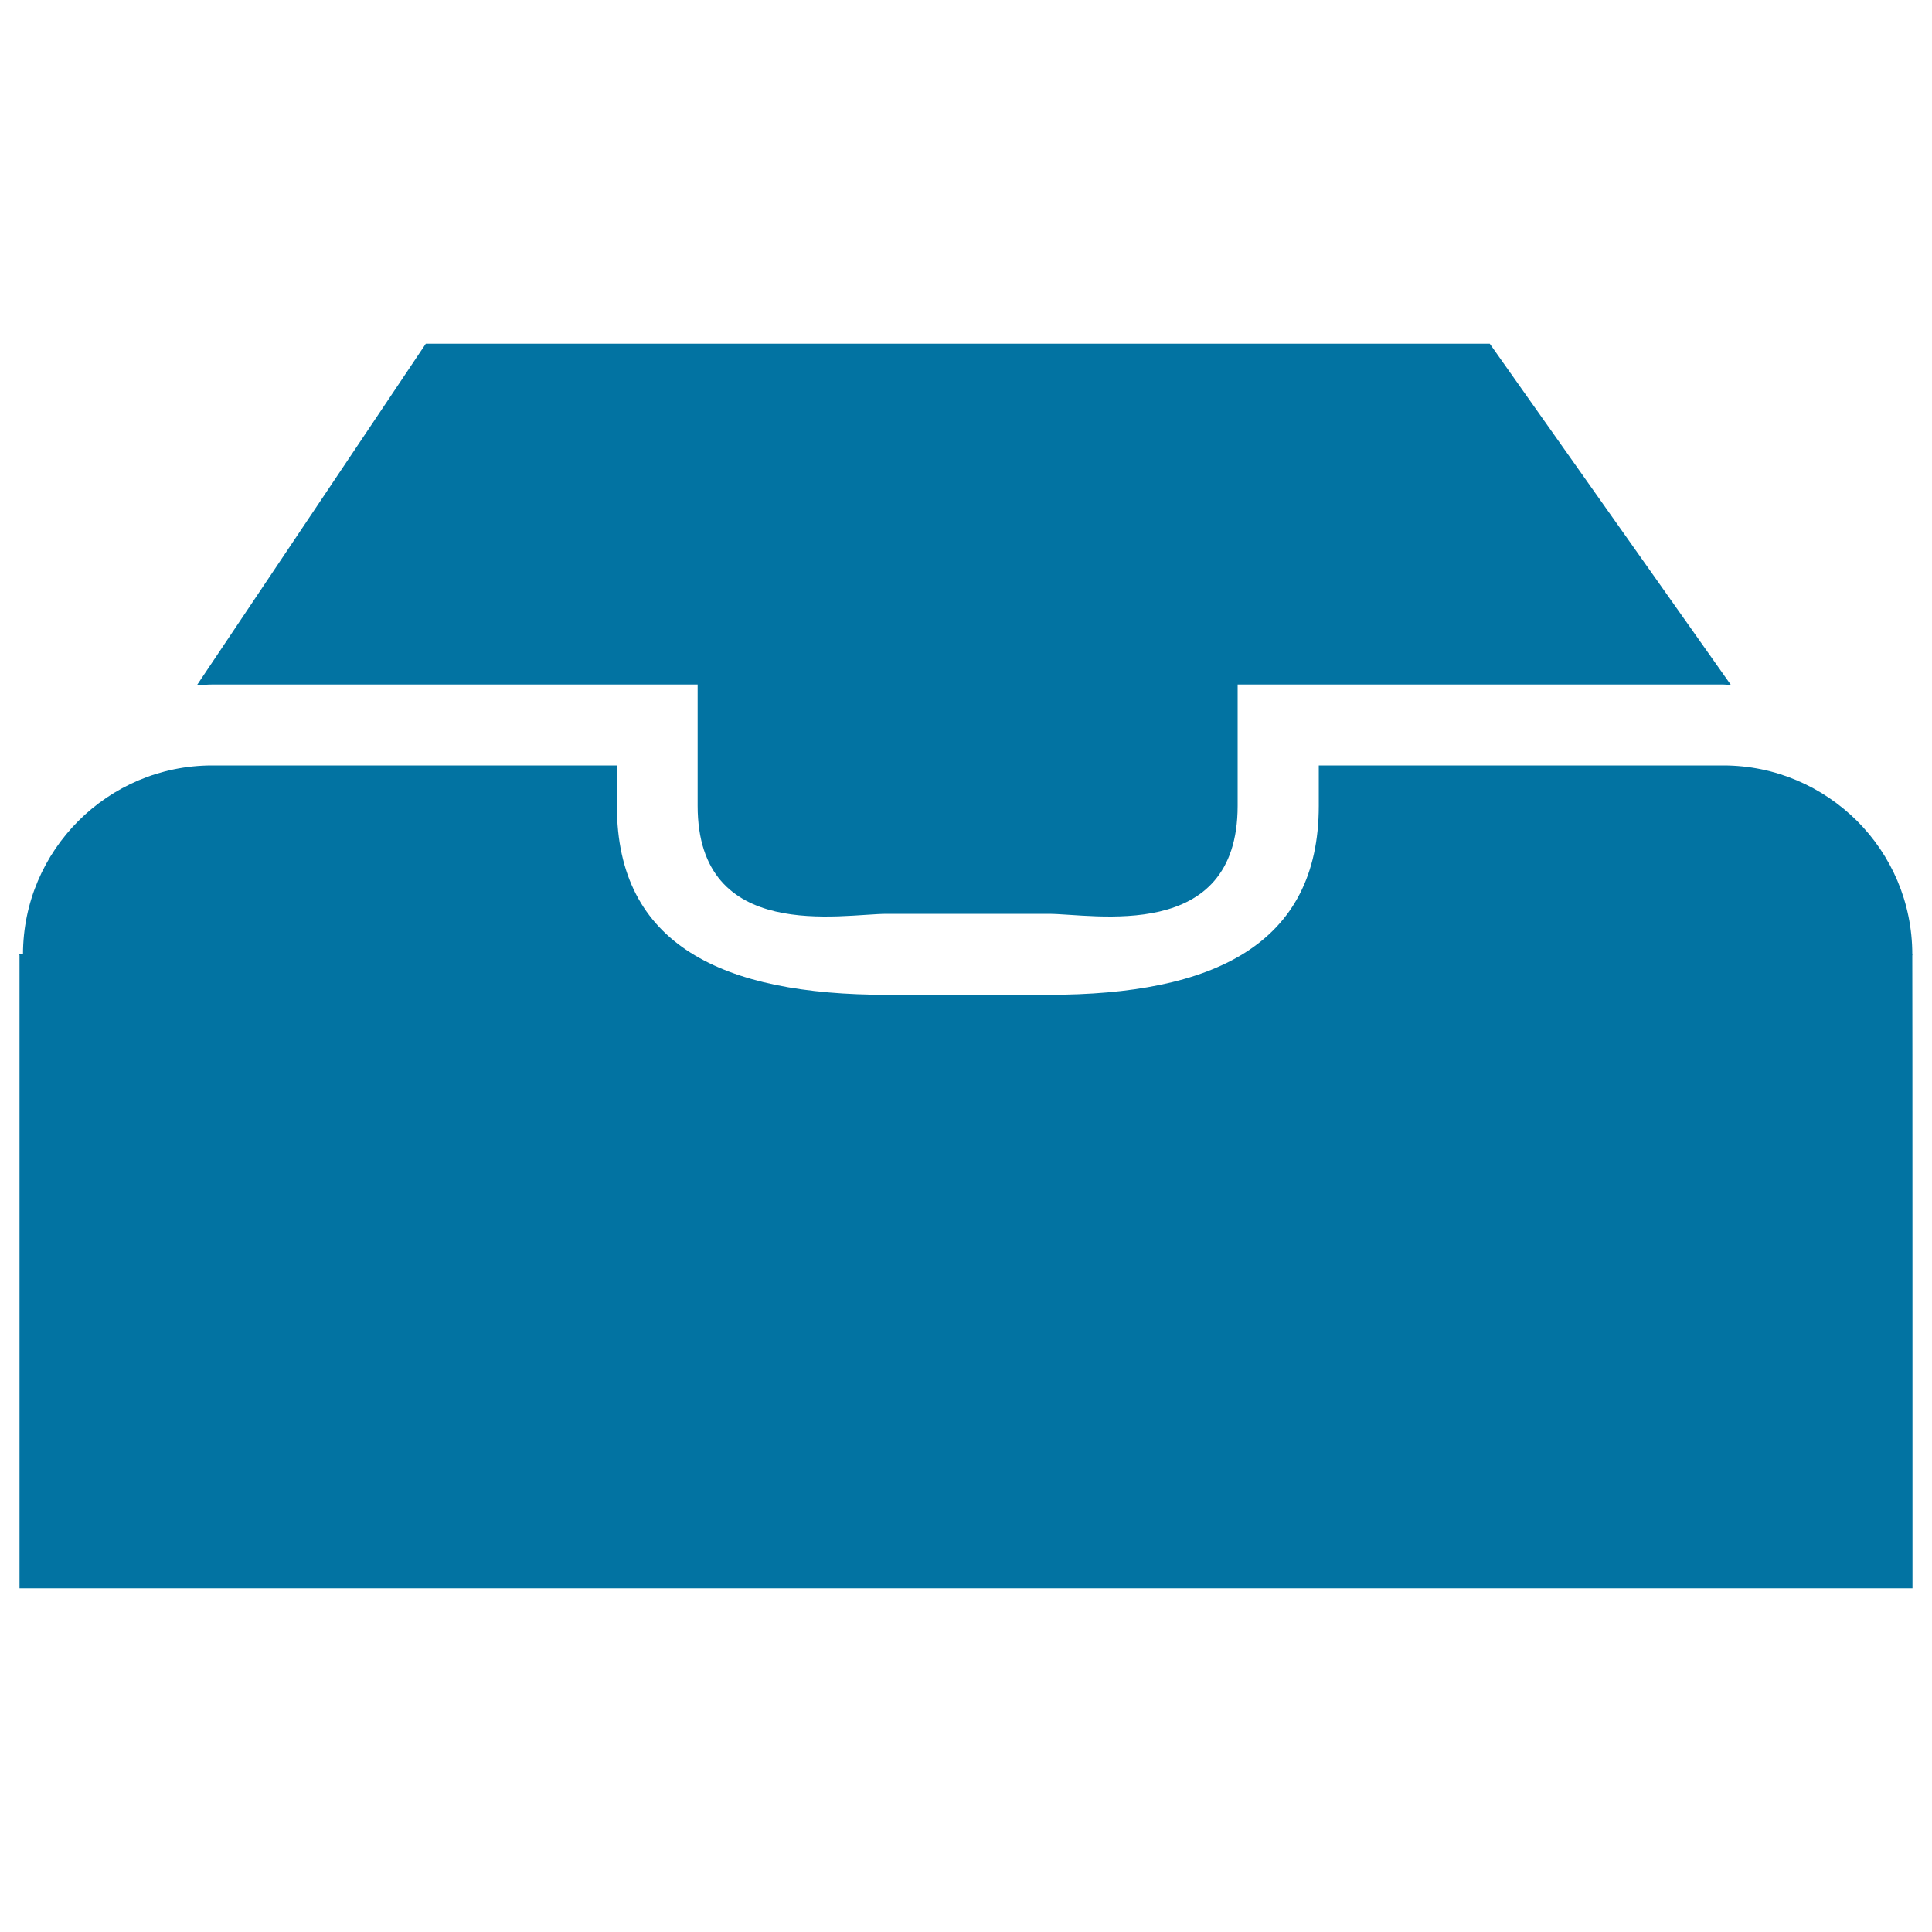
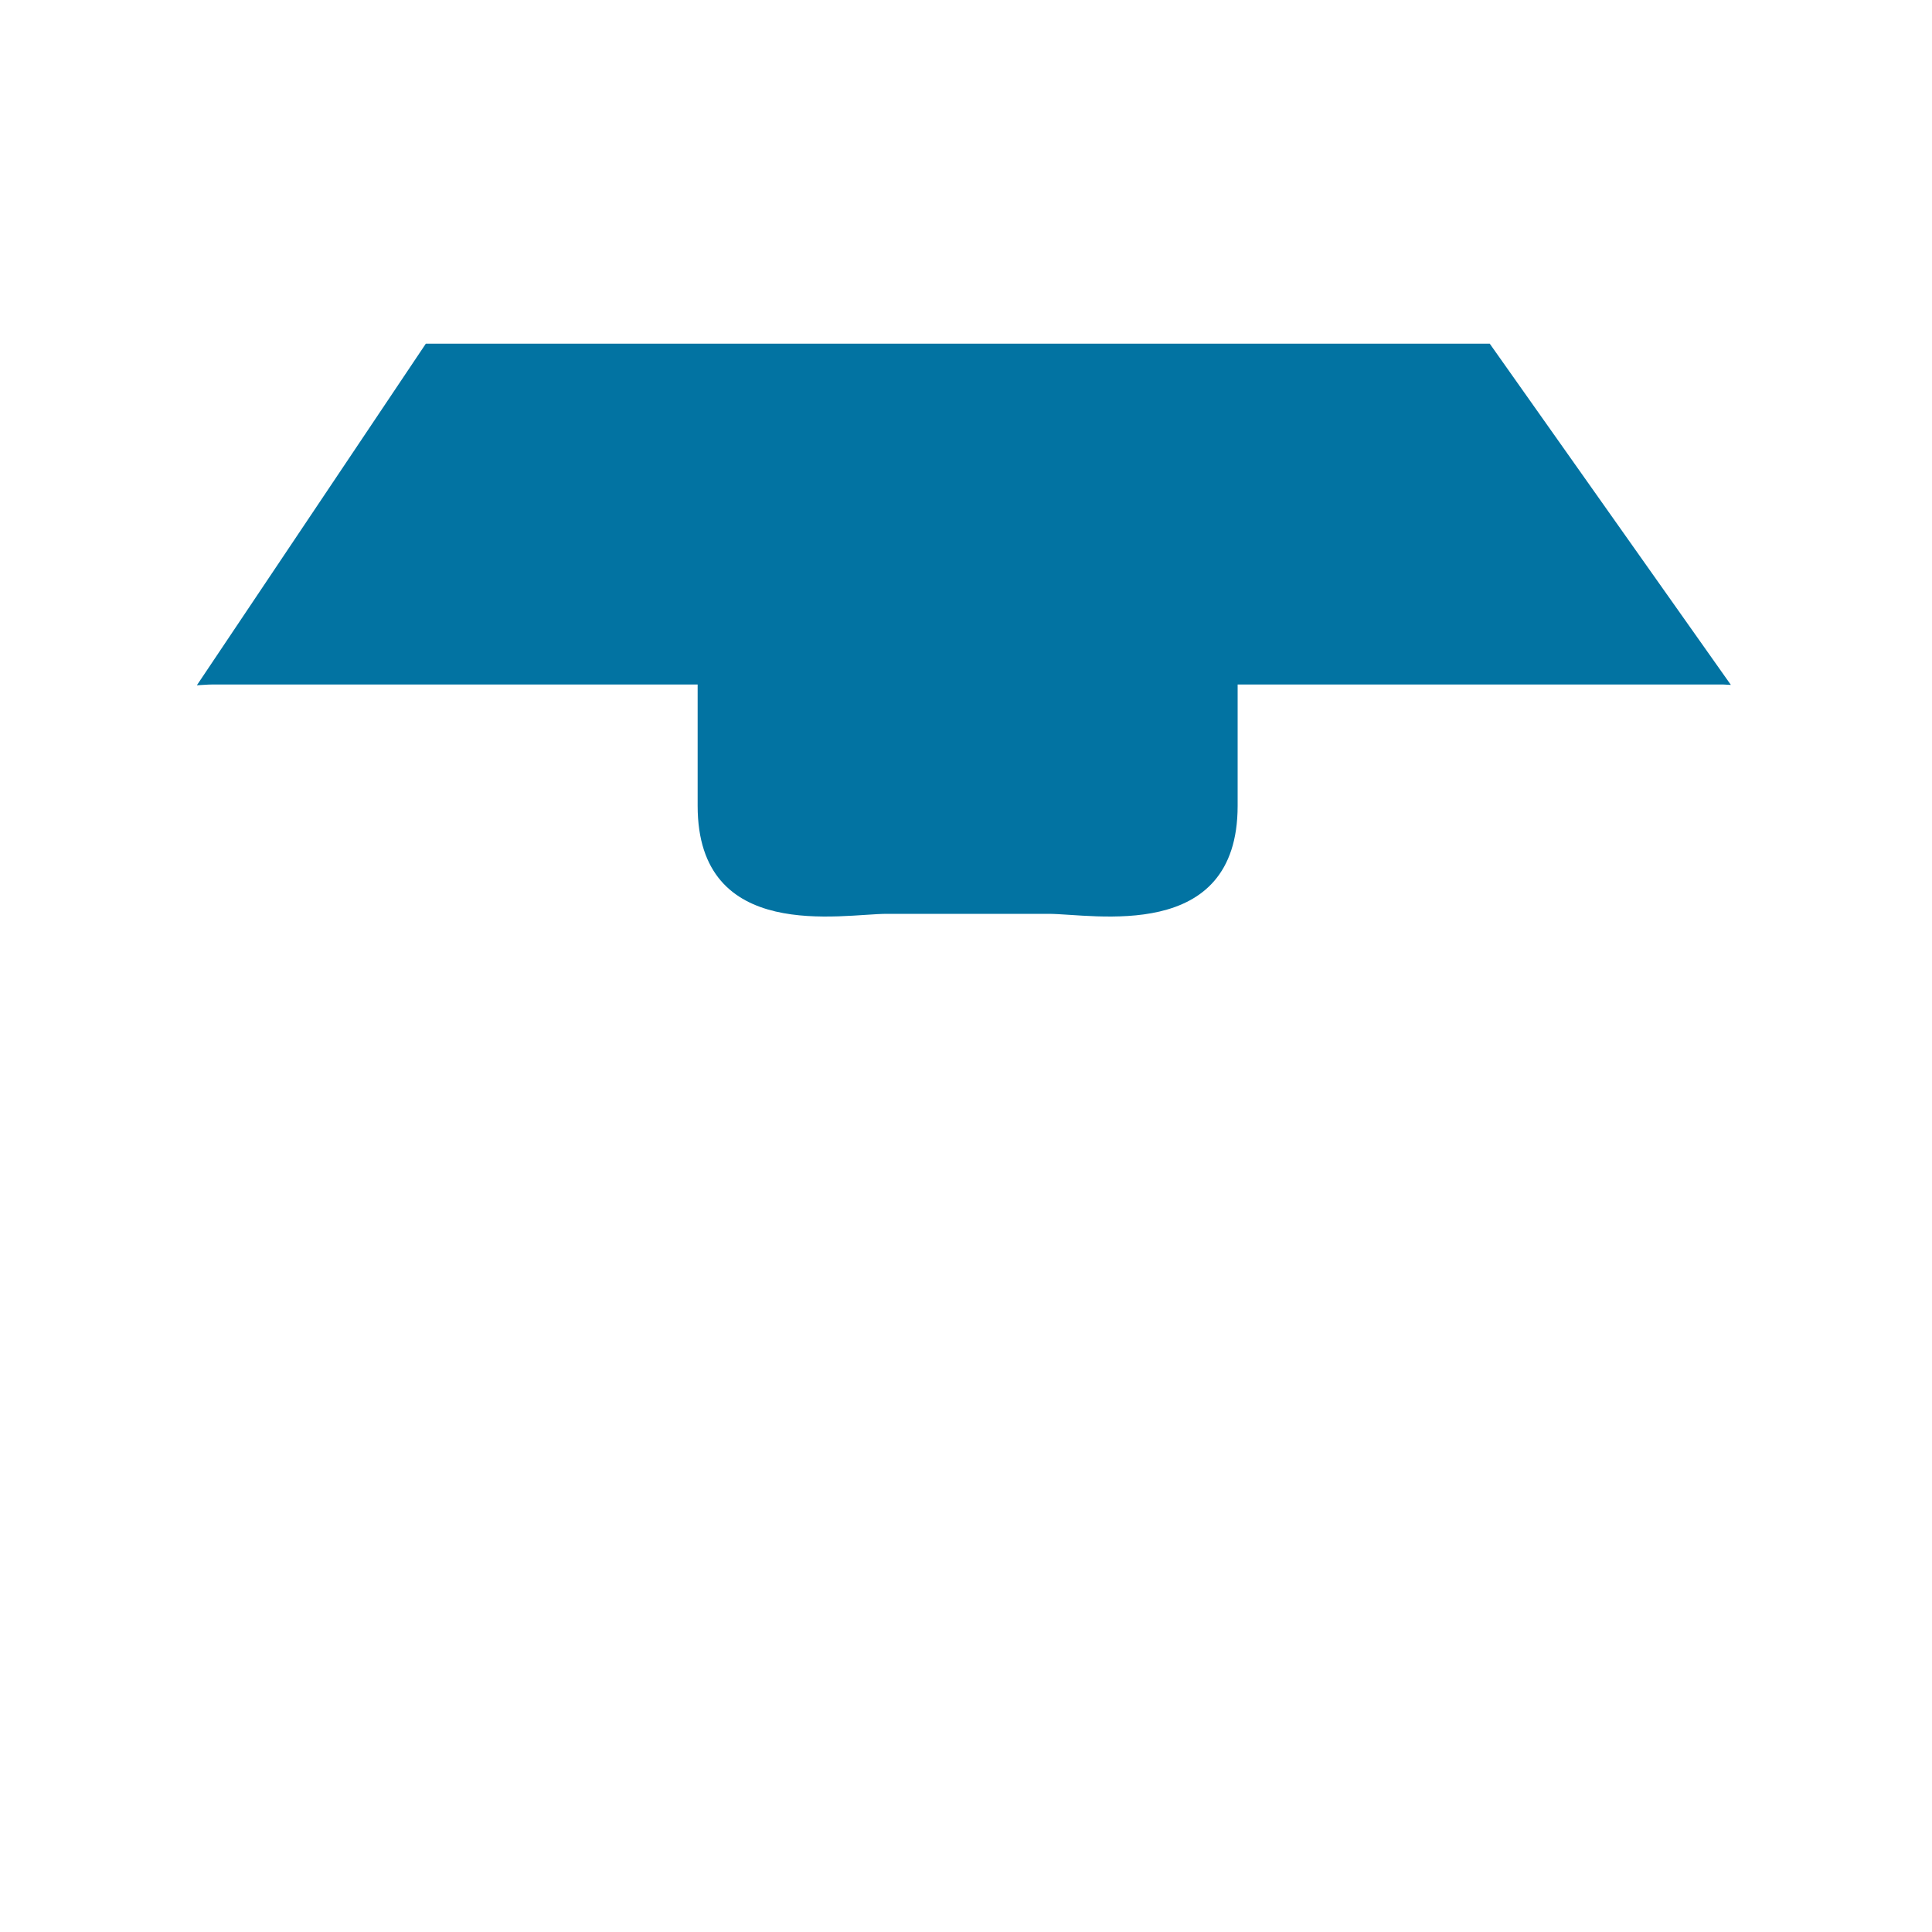
<svg xmlns="http://www.w3.org/2000/svg" viewBox="0 0 1000 1000" style="fill:#0273a2">
  <title>Downloading Tray SVG icon</title>
  <g>
-     <path d="M220.4,177.9h550.7l124.8,176.6c-1.3,0-2.6-0.2-3.9-0.2H640.6v62.8c0,71.3-74.9,55.9-97.9,55.9H459c-23,0-97.9,15.4-97.9-55.9v-62.8H109.7c-2.6,0-5.2,0.3-7.8,0.4L220.4,177.9z" />
-     <path d="M989.9,822.1H10.1V494.6c0-0.2-0.1-0.4-0.1-0.6h1.9c0-53.9,43.9-97.8,97.9-97.8h209.5v20.9c0,72.2,54.9,97.8,139.8,97.8h83.7c84.9,0,139.8-25.7,139.8-97.8v-20.9H892c27,0,51.4,11,69.2,28.7l0,0c17.7,17.7,28.6,42.1,28.6,69.1h0.1c0,0.2-0.1,0.4-0.1,0.6C989.9,494.6,989.9,822.1,989.9,822.1z" />
+     <path d="M220.4,177.9h550.7l124.8,176.6c-1.3,0-2.6-0.2-3.9-0.2H640.6v62.8c0,71.3-74.9,55.9-97.9,55.9H459c-23,0-97.9,15.4-97.9-55.9v-62.8H109.7c-2.6,0-5.2,0.3-7.8,0.4L220.4,177.9" />
  </g>
</svg>